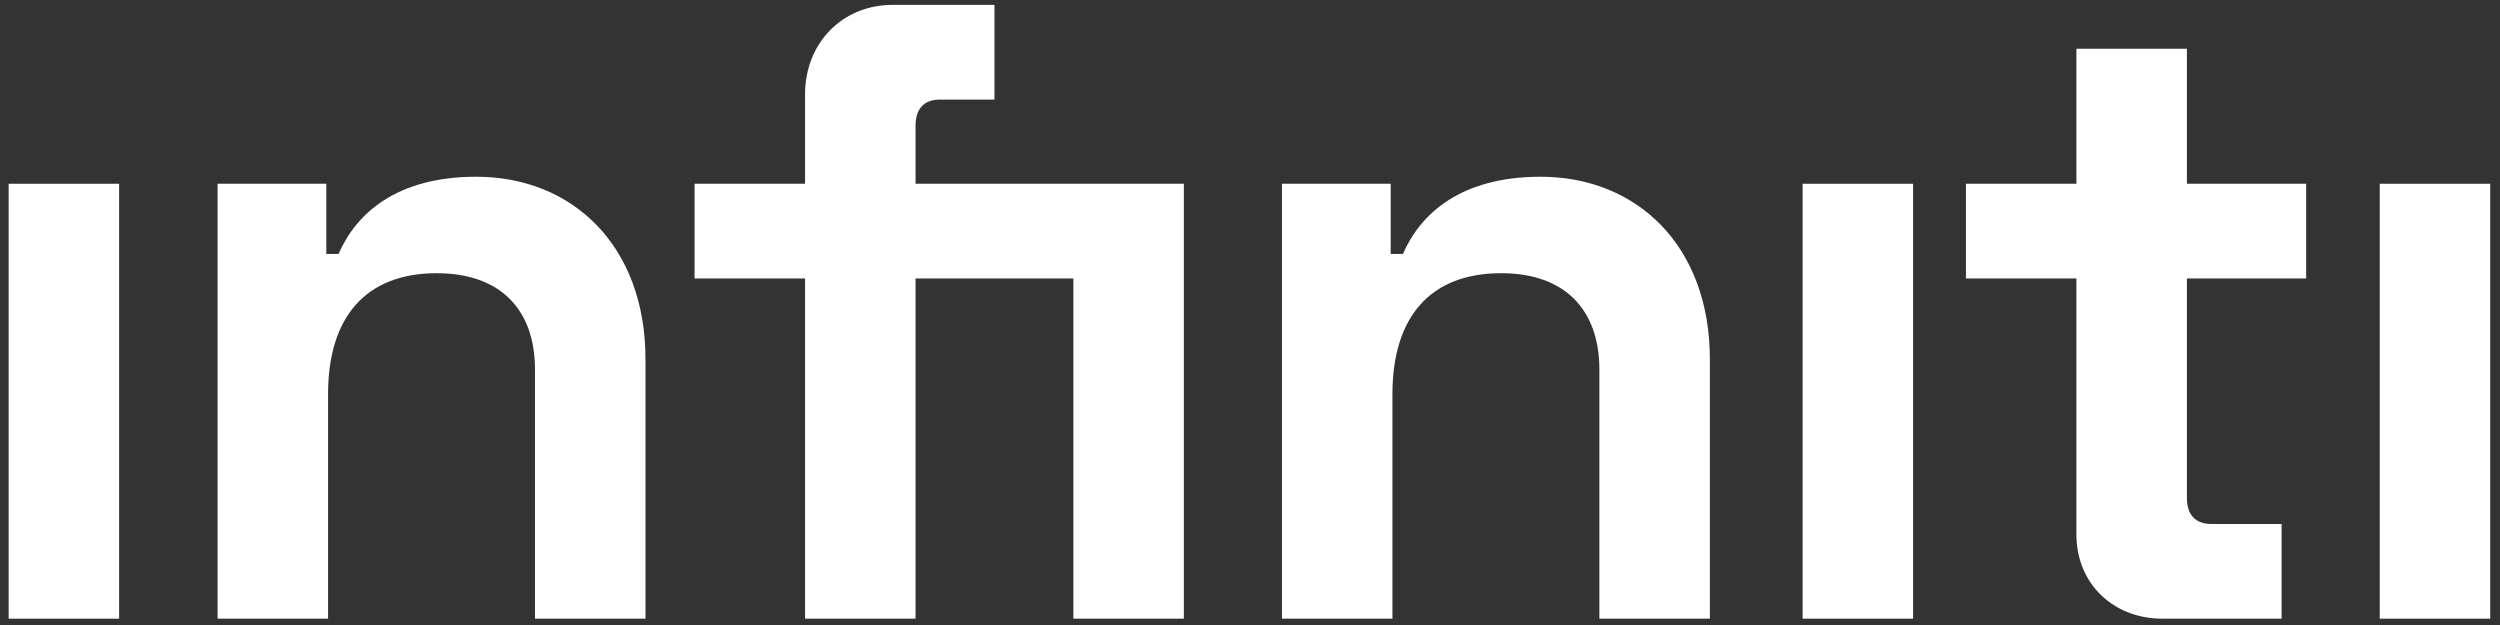
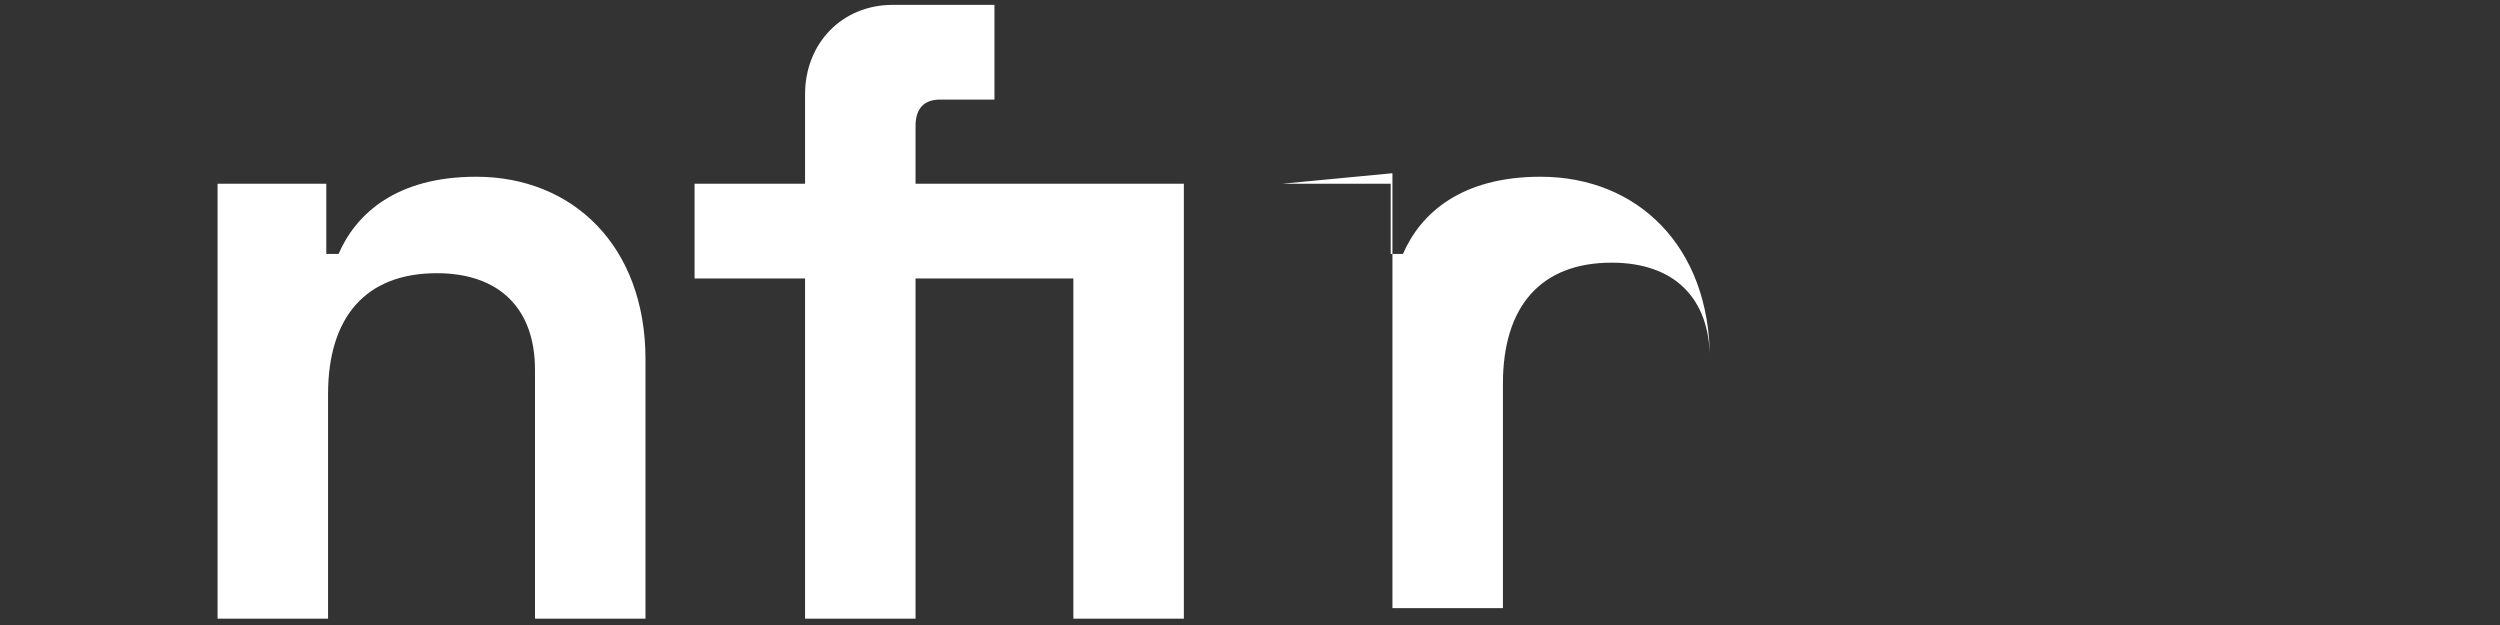
<svg xmlns="http://www.w3.org/2000/svg" xml:space="preserve" width="180mm" height="45mm" version="1.1" style="shape-rendering:geometricPrecision; text-rendering:geometricPrecision; image-rendering:optimizeQuality; fill-rule:evenodd; clip-rule:evenodd" viewBox="0 0 18000 4500">
  <rect x="0" y="0" width="18000" height="4500" fill="#333333" stroke="none" />
  <defs>
    <style type="text/css">
   
    .fil0 {fill:white;fill-rule:nonzero}
   
  </style>
  </defs>
  <g id="Layer_x0020_1">
-     <polygon class="fil0" points="857.68,1323.03 857.68,4454.47 62.19,4454.47 62.19,1323.03 " />
    <path class="fil0" d="M1566.57 1323.03l782.83 0 0 505.07 88.38 0c126.27,-290.42 416.69,-555.57 991.22,-555.57 694.45,0 1218.5,498.76 1218.5,1313.18l0 1868.76 -795.48 0 0 -1792.99c0,-435.62 -252.55,-694.47 -707.16,-694.47 -511.35,0 -782.83,315.65 -782.83,871.23l0 1616.23 -795.46 0 0 -3131.44z" />
    <path class="fil0" d="M6591.88 1323.03l1931.89 0 0 3131.44 -795.46 0 0 -2449.59 -1136.43 0 0 2449.59 -795.46 0 0 -2449.59 -795.48 0 0 -681.85 795.48 0 0 -643.94c0,-366.19 265.13,-643.97 631.34,-643.97l732.3 0 0 681.84 -391.43 0c-113.64,0 -176.75,63.14 -176.75,189.41l0 416.66z" />
-     <path class="fil0" d="M9230.1 1323.03l782.86 0 0 505.07 88.44 0c126.2,-290.42 416.62,-555.57 991.13,-555.57 694.47,0 1218.52,498.76 1218.52,1313.18l0 1868.76 -795.48 0 0 -1792.99c0,-435.62 -252.57,-694.47 -707.08,-694.47 -511.42,0 -782.9,315.65 -782.9,871.23l0 1616.23 -795.49 0 0 -3131.44z" />
-     <polygon class="fil0" points="13774.15,1323.03 13774.15,4454.47 12978.67,4454.47 12978.67,1323.03 " />
-     <path class="fil0" d="M14154.73 1323.03l795.46 0 0 -972.23 795.49 0 0 972.23 858.64 0 0 681.85 -858.64 0 0 1578.34c0,126.27 63.16,189.4 176.75,189.4l505.07 0 0 681.85 -858.57 0c-353.58,0 -618.74,-252.55 -618.74,-606.1l0 -1843.49 -795.46 0 0 -681.85z" />
-     <polygon class="fil0" points="17929.62,1323.03 17929.62,4454.47 17134.16,4454.47 17134.16,1323.03 " />
+     <path class="fil0" d="M9230.1 1323.03l782.86 0 0 505.07 88.44 0c126.2,-290.42 416.62,-555.57 991.13,-555.57 694.47,0 1218.52,498.76 1218.52,1313.18c0,-435.62 -252.57,-694.47 -707.08,-694.47 -511.42,0 -782.9,315.65 -782.9,871.23l0 1616.23 -795.49 0 0 -3131.44z" />
  </g>
</svg>